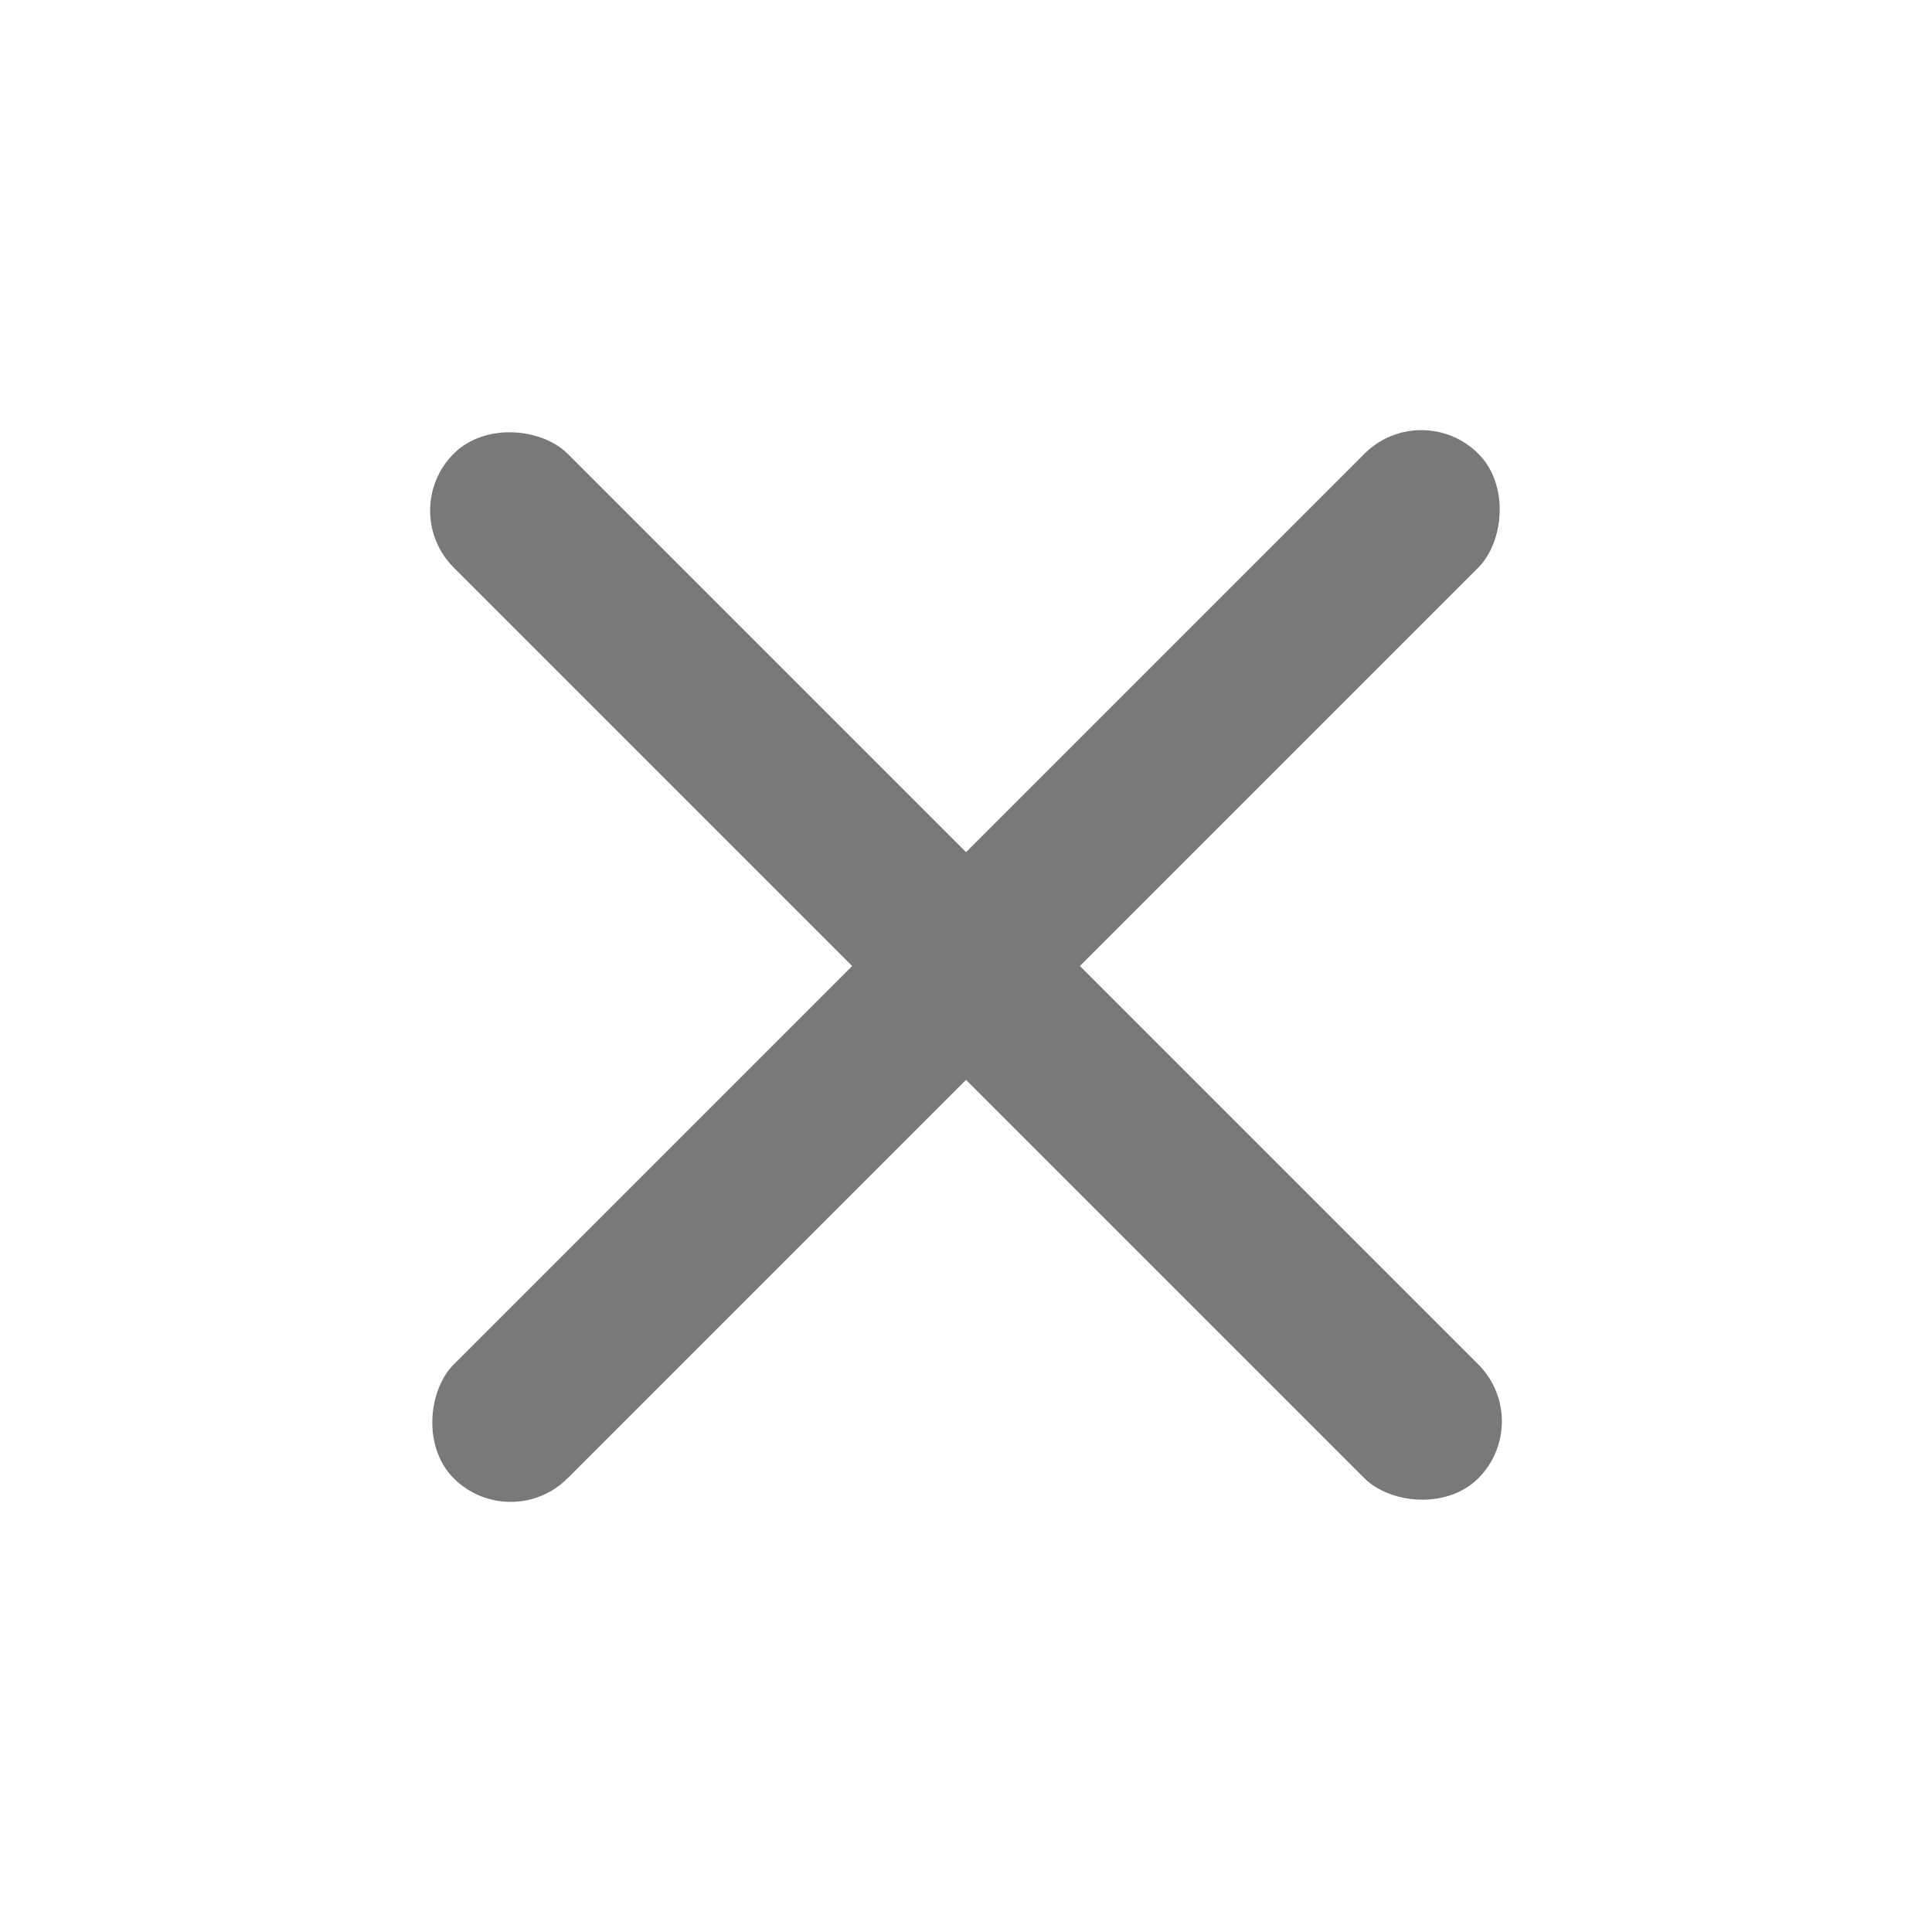
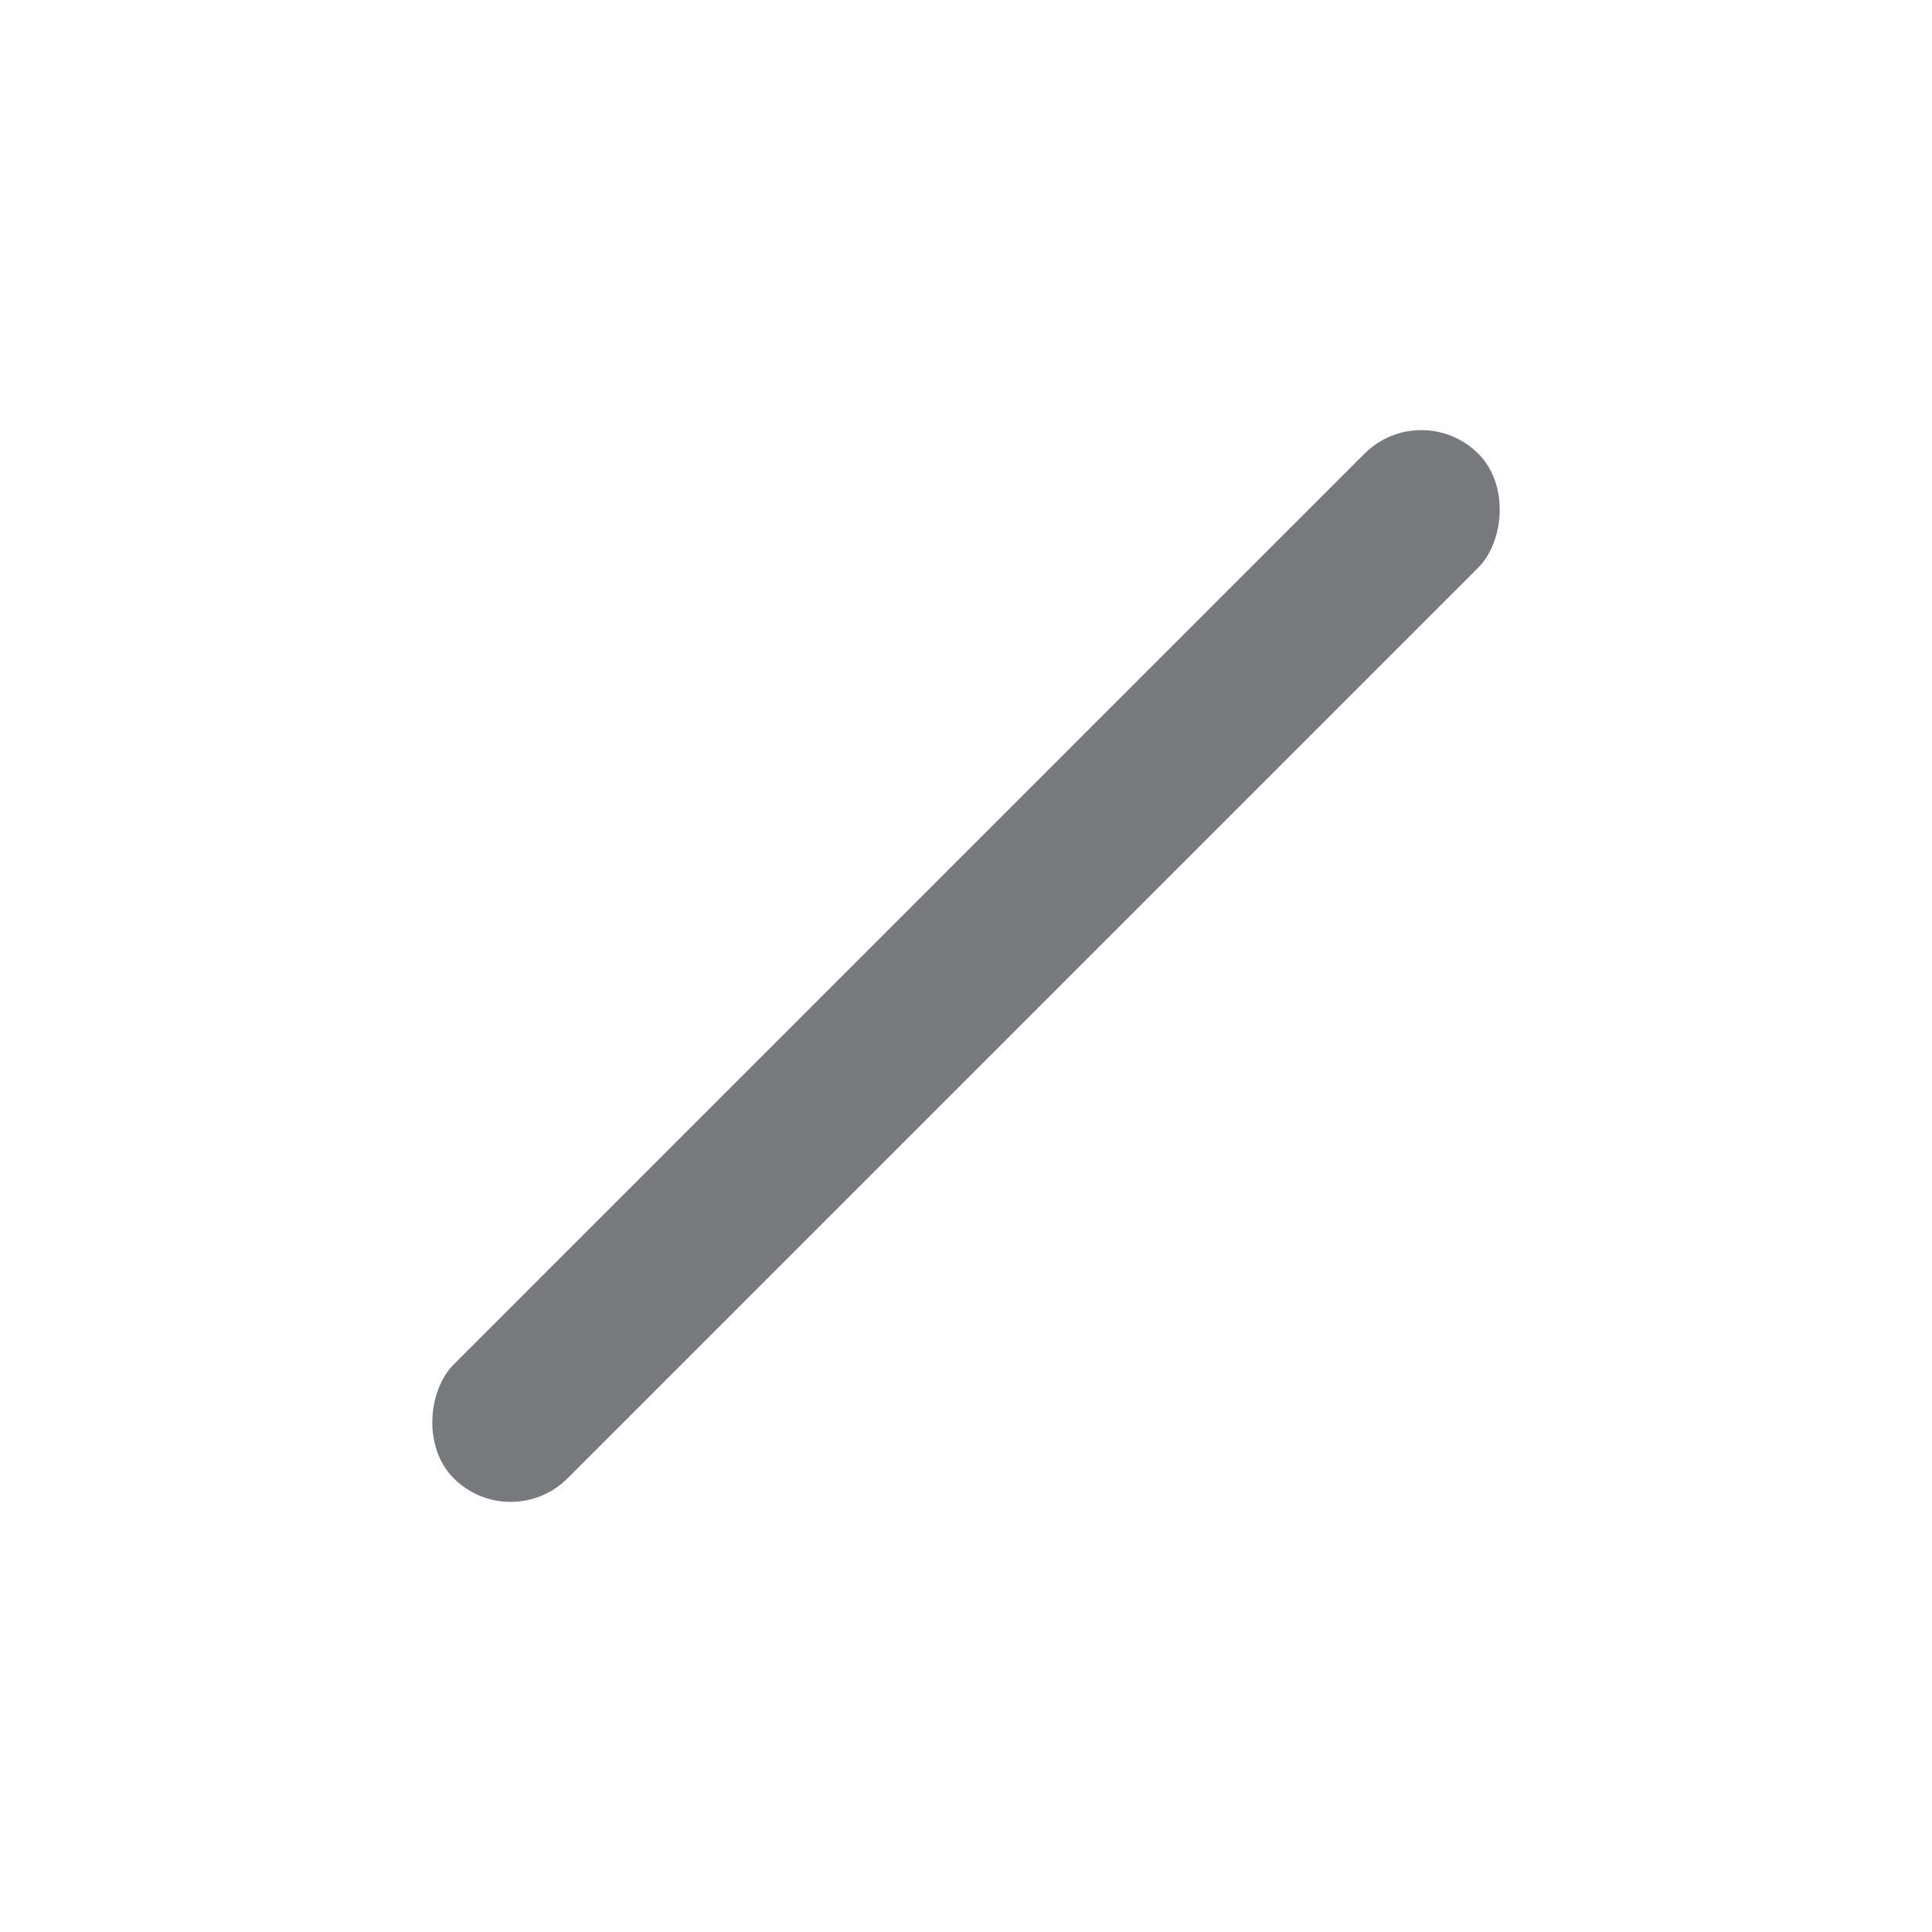
<svg xmlns="http://www.w3.org/2000/svg" width="24" height="24" viewBox="0 0 24 24" fill="none">
  <rect x="17.657" y="4.929" width="2" height="18" rx="1" transform="rotate(45 17.657 4.929)" fill="#77797B" />
-   <rect x="4.929" y="6.343" width="2" height="18" rx="1" transform="rotate(-45 4.929 6.343)" fill="#77797B" />
</svg>